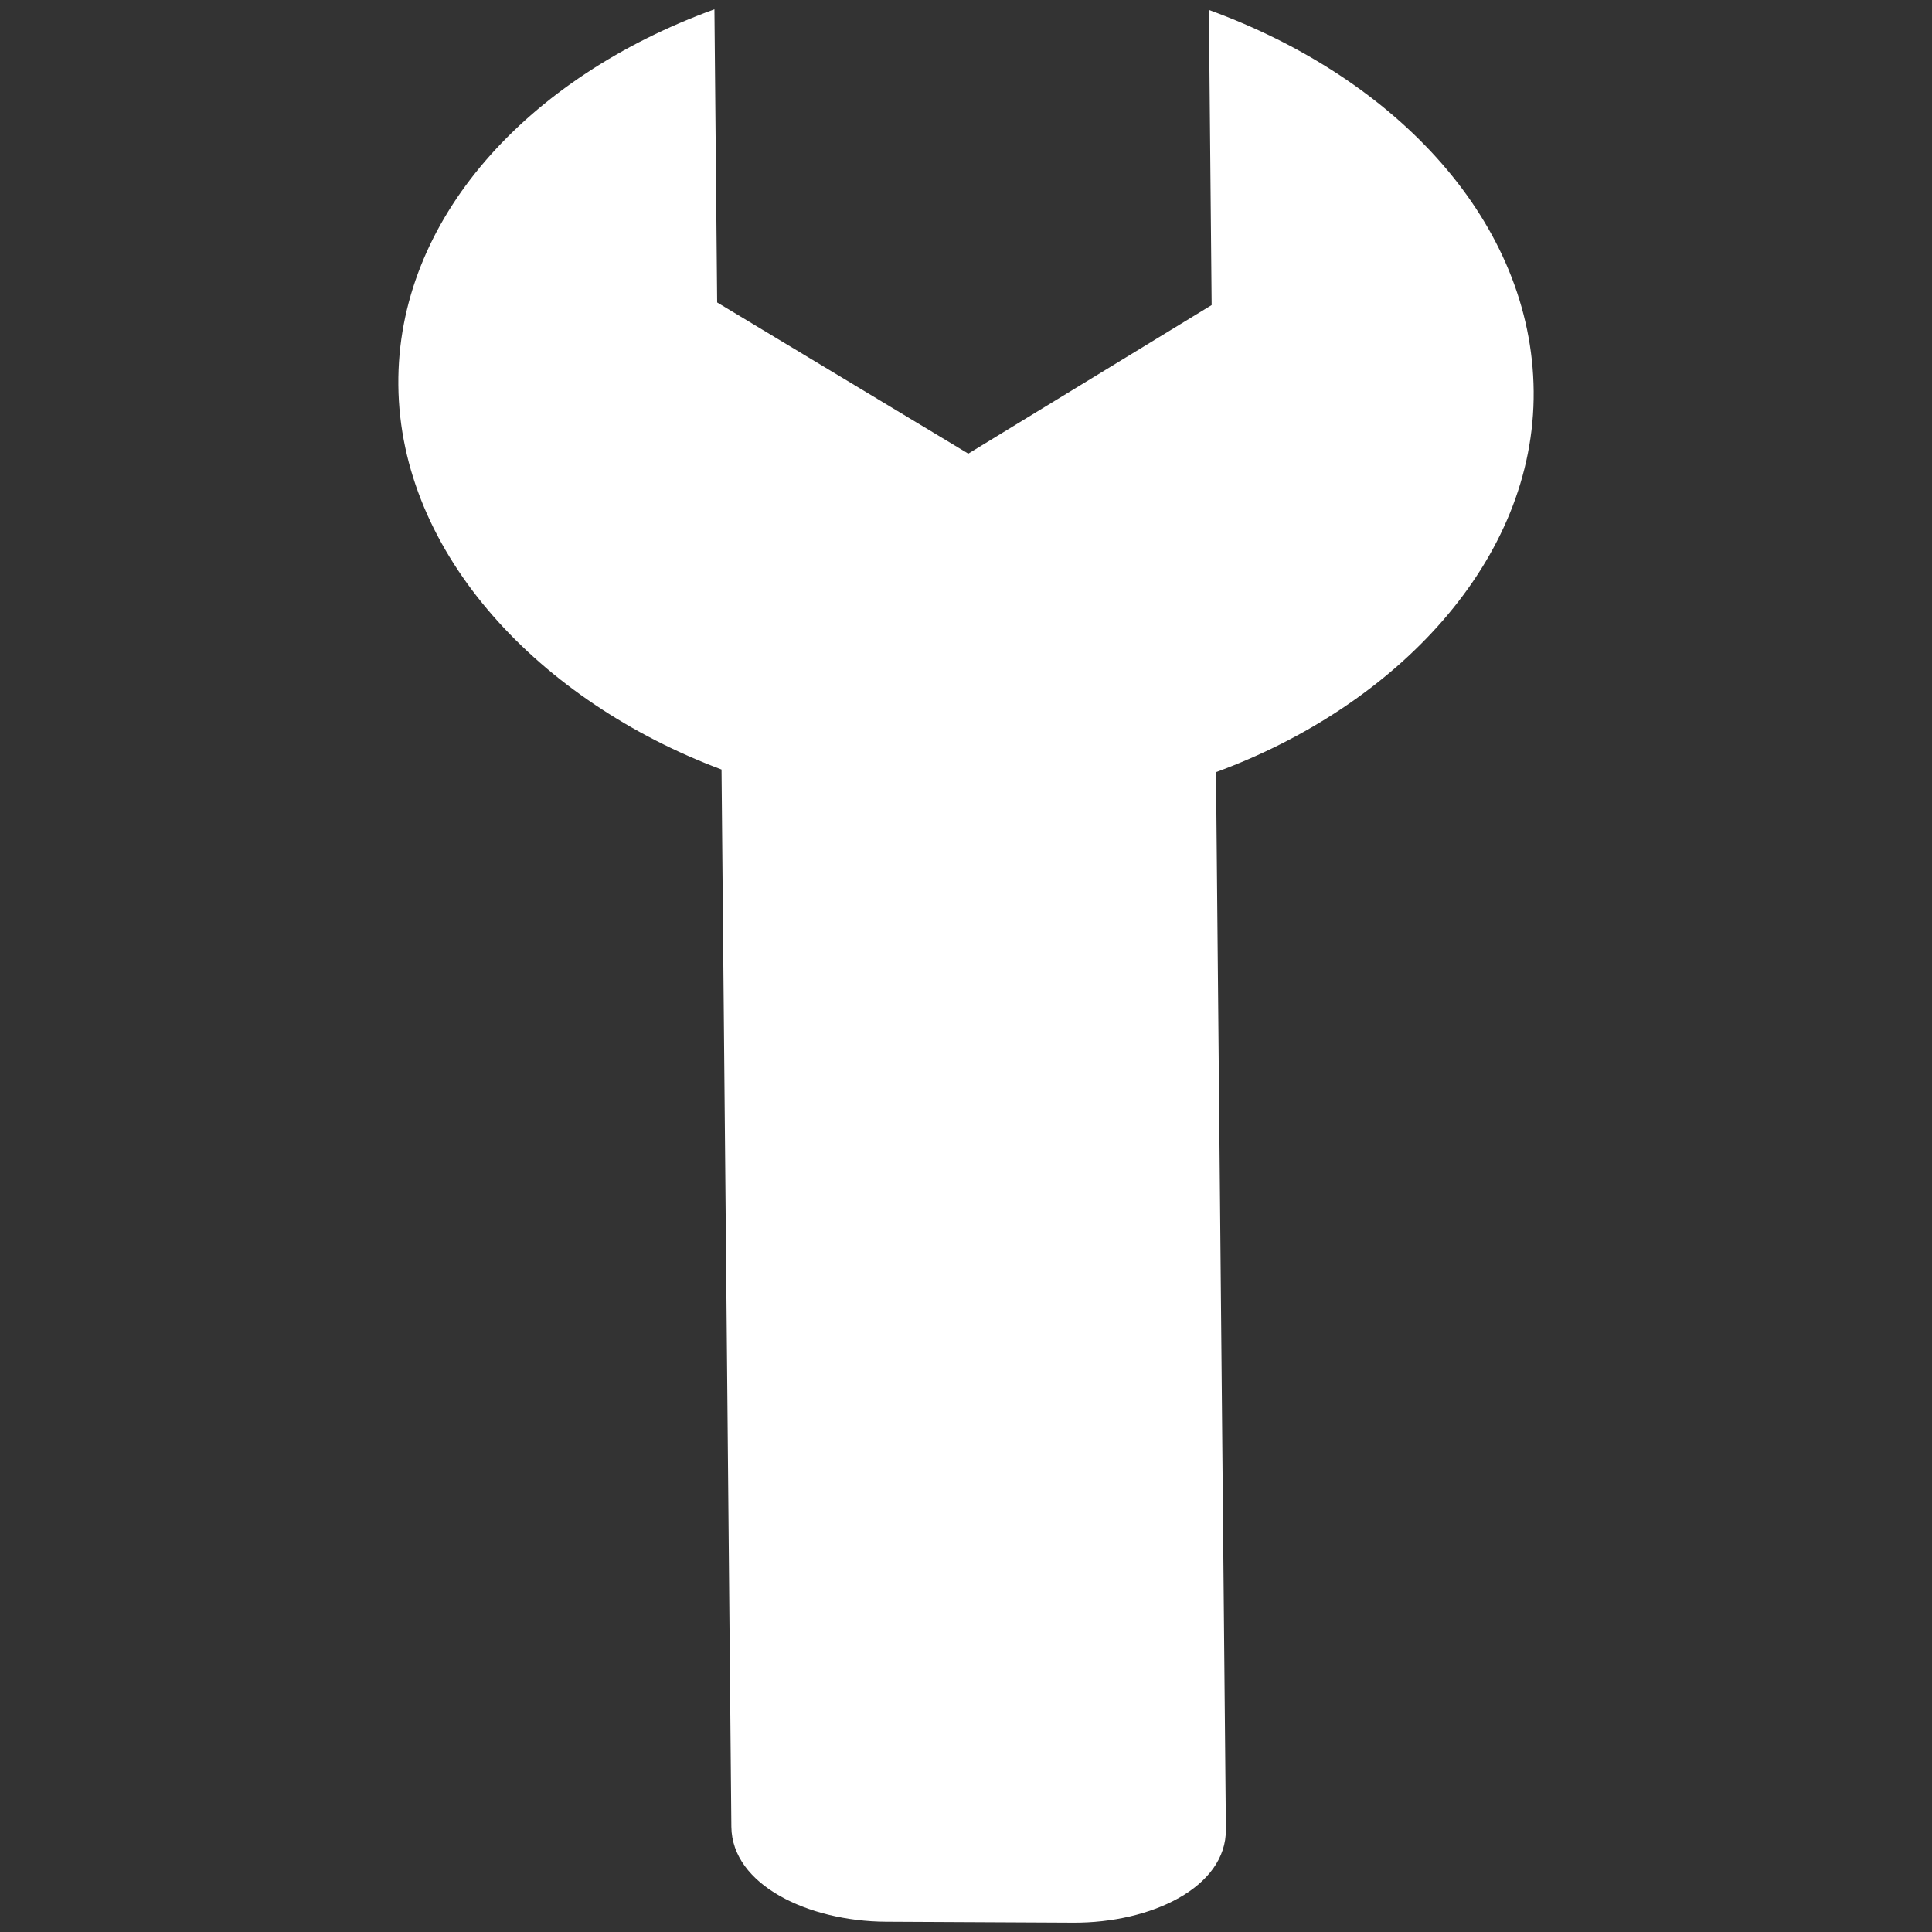
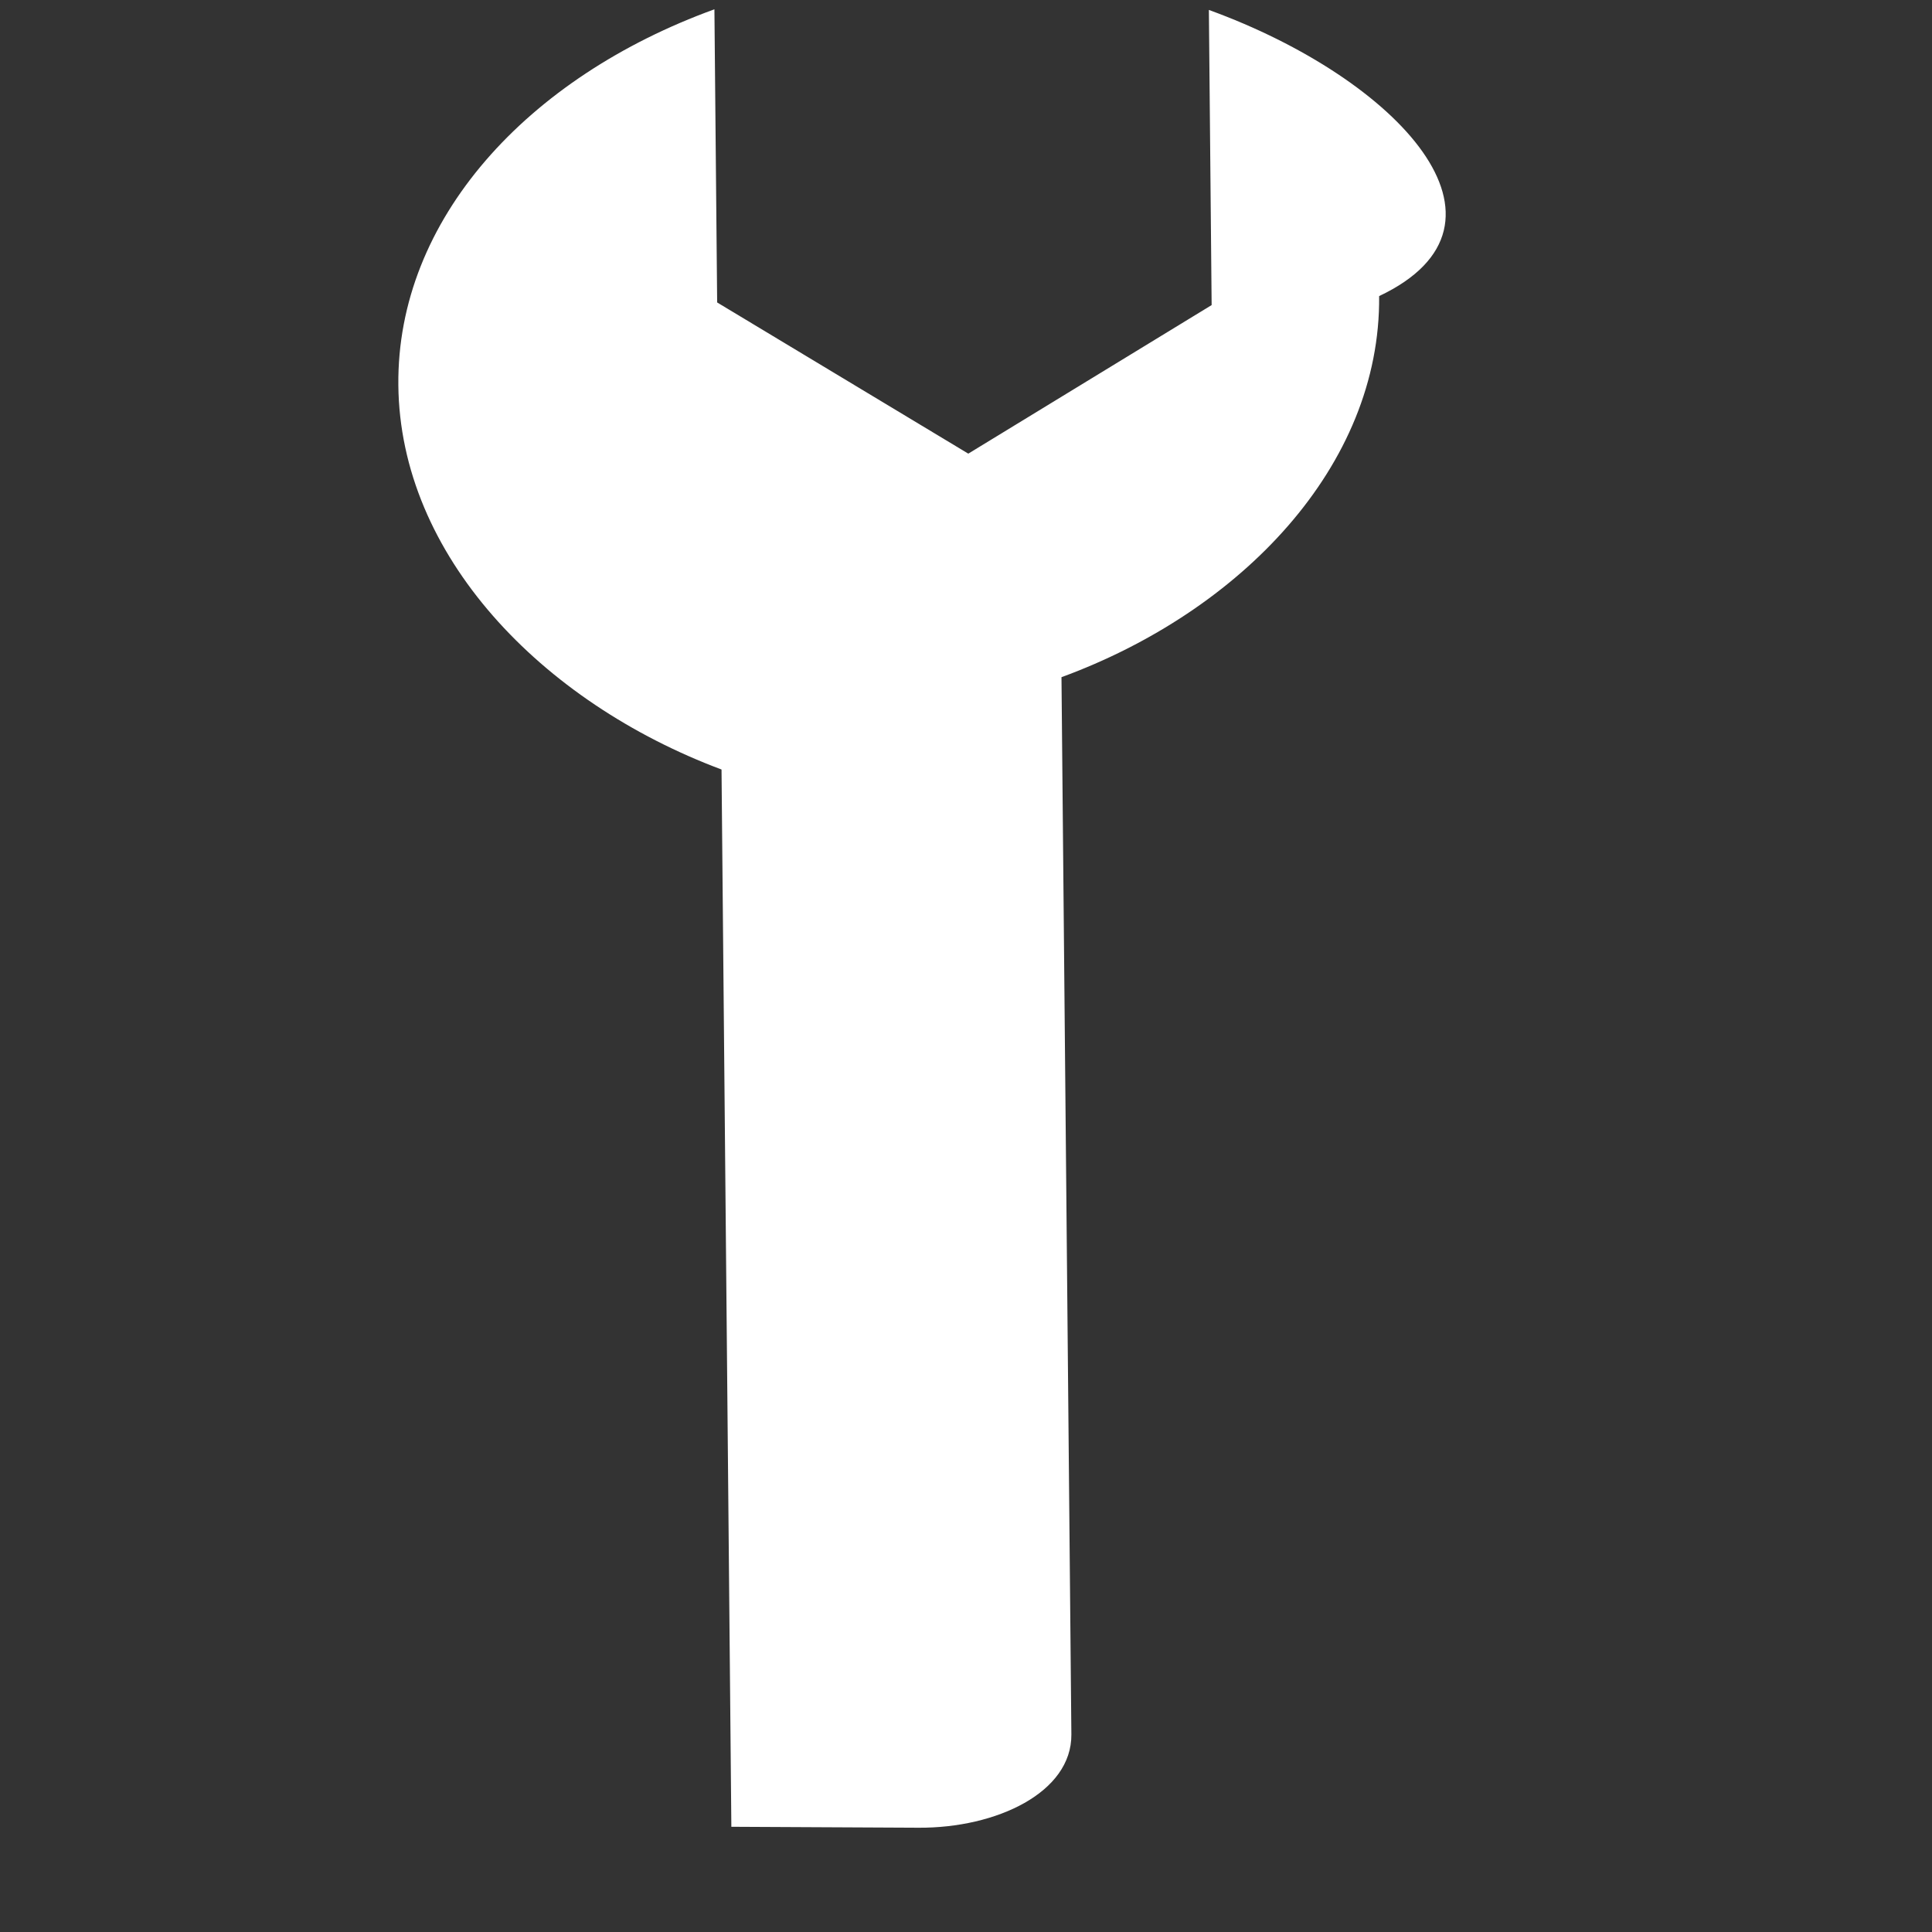
<svg xmlns="http://www.w3.org/2000/svg" version="1.1" id="Capa_1" x="0px" y="0px" width="368.504px" height="368.504px" viewBox="124.066 245.459 368.504 368.504" enable-background="new 124.066 245.459 368.504 368.504" xml:space="preserve">
  <rect x="124.066" y="245.459" width="368.504" height="368.504" fill="#333333" stroke="none" />
-   <path fill="#FFFFFF" d="M354.643,247.353l0.527,56.297l-46.414,28.335l-47.901-28.836l-0.523-55.916  c-35.687,12.954-60.588,40.083-60.287,71.674c0.303,32.423,27.224,60.444,61.643,73.326l1.874,201.661  c0.11,11.101,14.671,18.03,29.472,18.112l35.724,0.179c14.801,0.083,29.229-6.698,29.131-17.799l-1.887-201.652  c34.188-12.534,60.902-40.264,60.588-72.688C416.291,288.143,390.865,260.521,354.643,247.353L354.643,247.353z" />
+   <path fill="#FFFFFF" d="M354.643,247.353l0.527,56.297l-46.414,28.335l-47.901-28.836l-0.523-55.916  c-35.687,12.954-60.588,40.083-60.287,71.674c0.303,32.423,27.224,60.444,61.643,73.326l1.874,201.661  l35.724,0.179c14.801,0.083,29.229-6.698,29.131-17.799l-1.887-201.652  c34.188-12.534,60.902-40.264,60.588-72.688C416.291,288.143,390.865,260.521,354.643,247.353L354.643,247.353z" />
</svg>